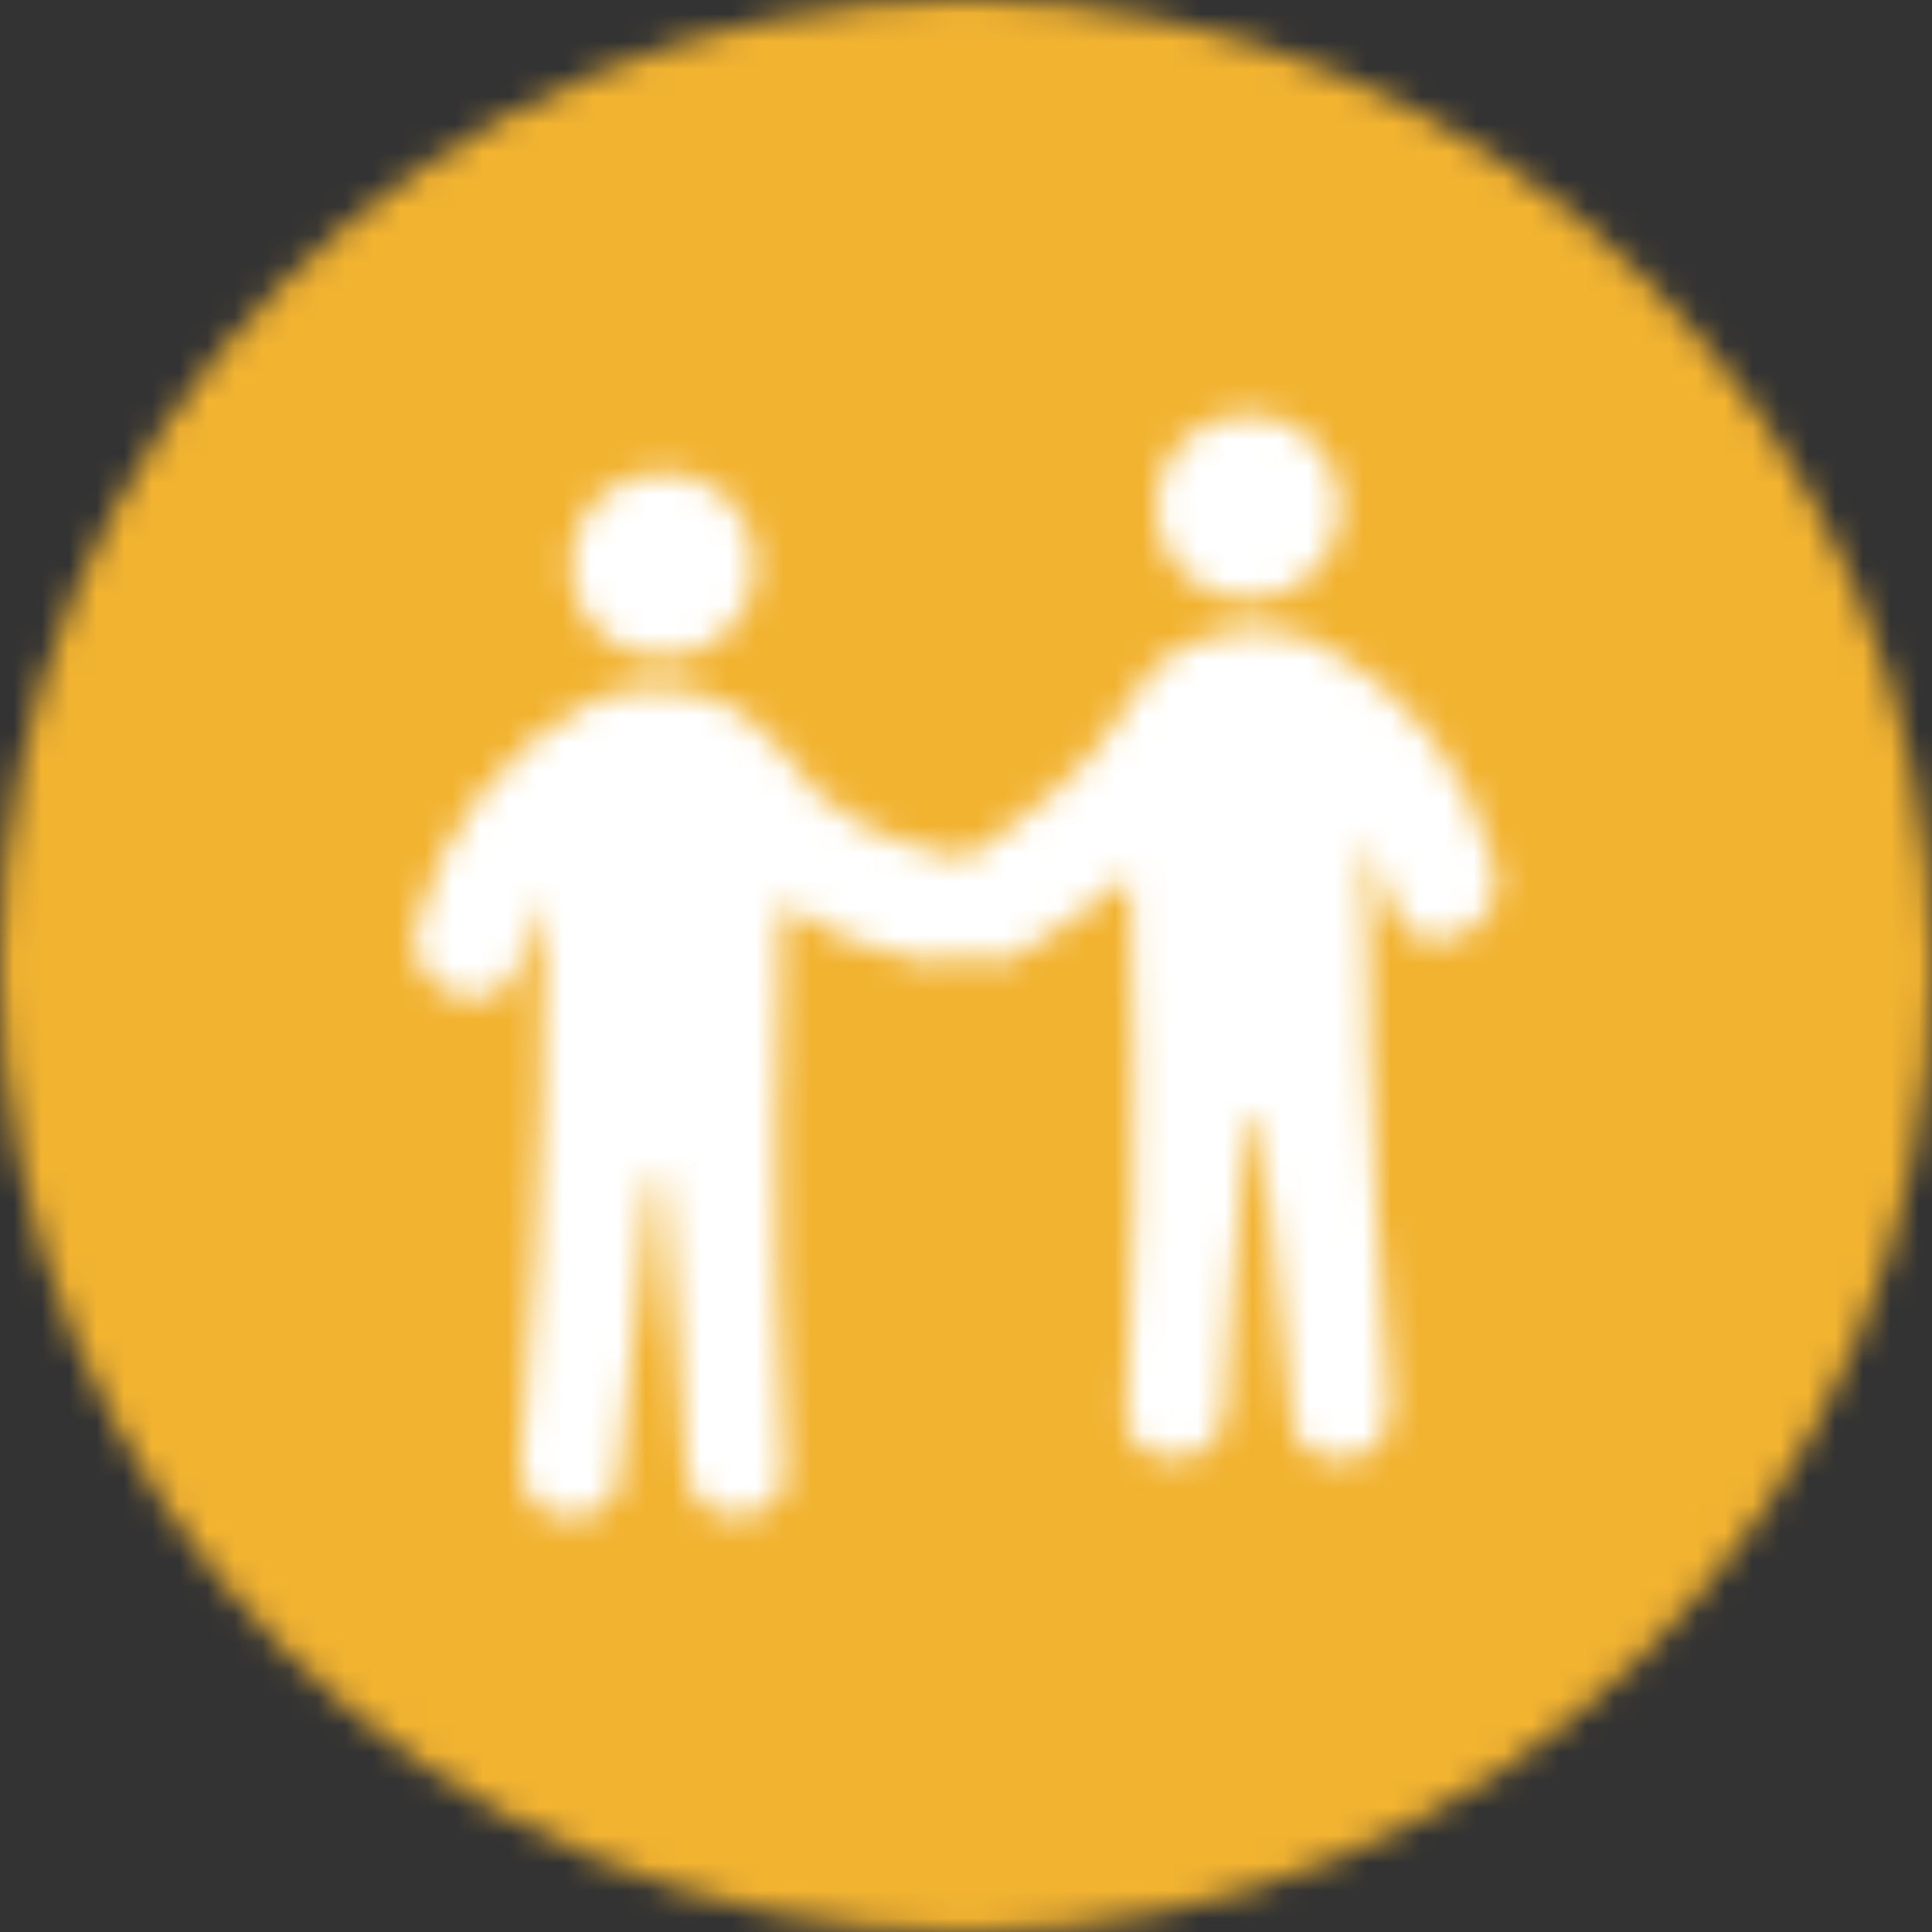
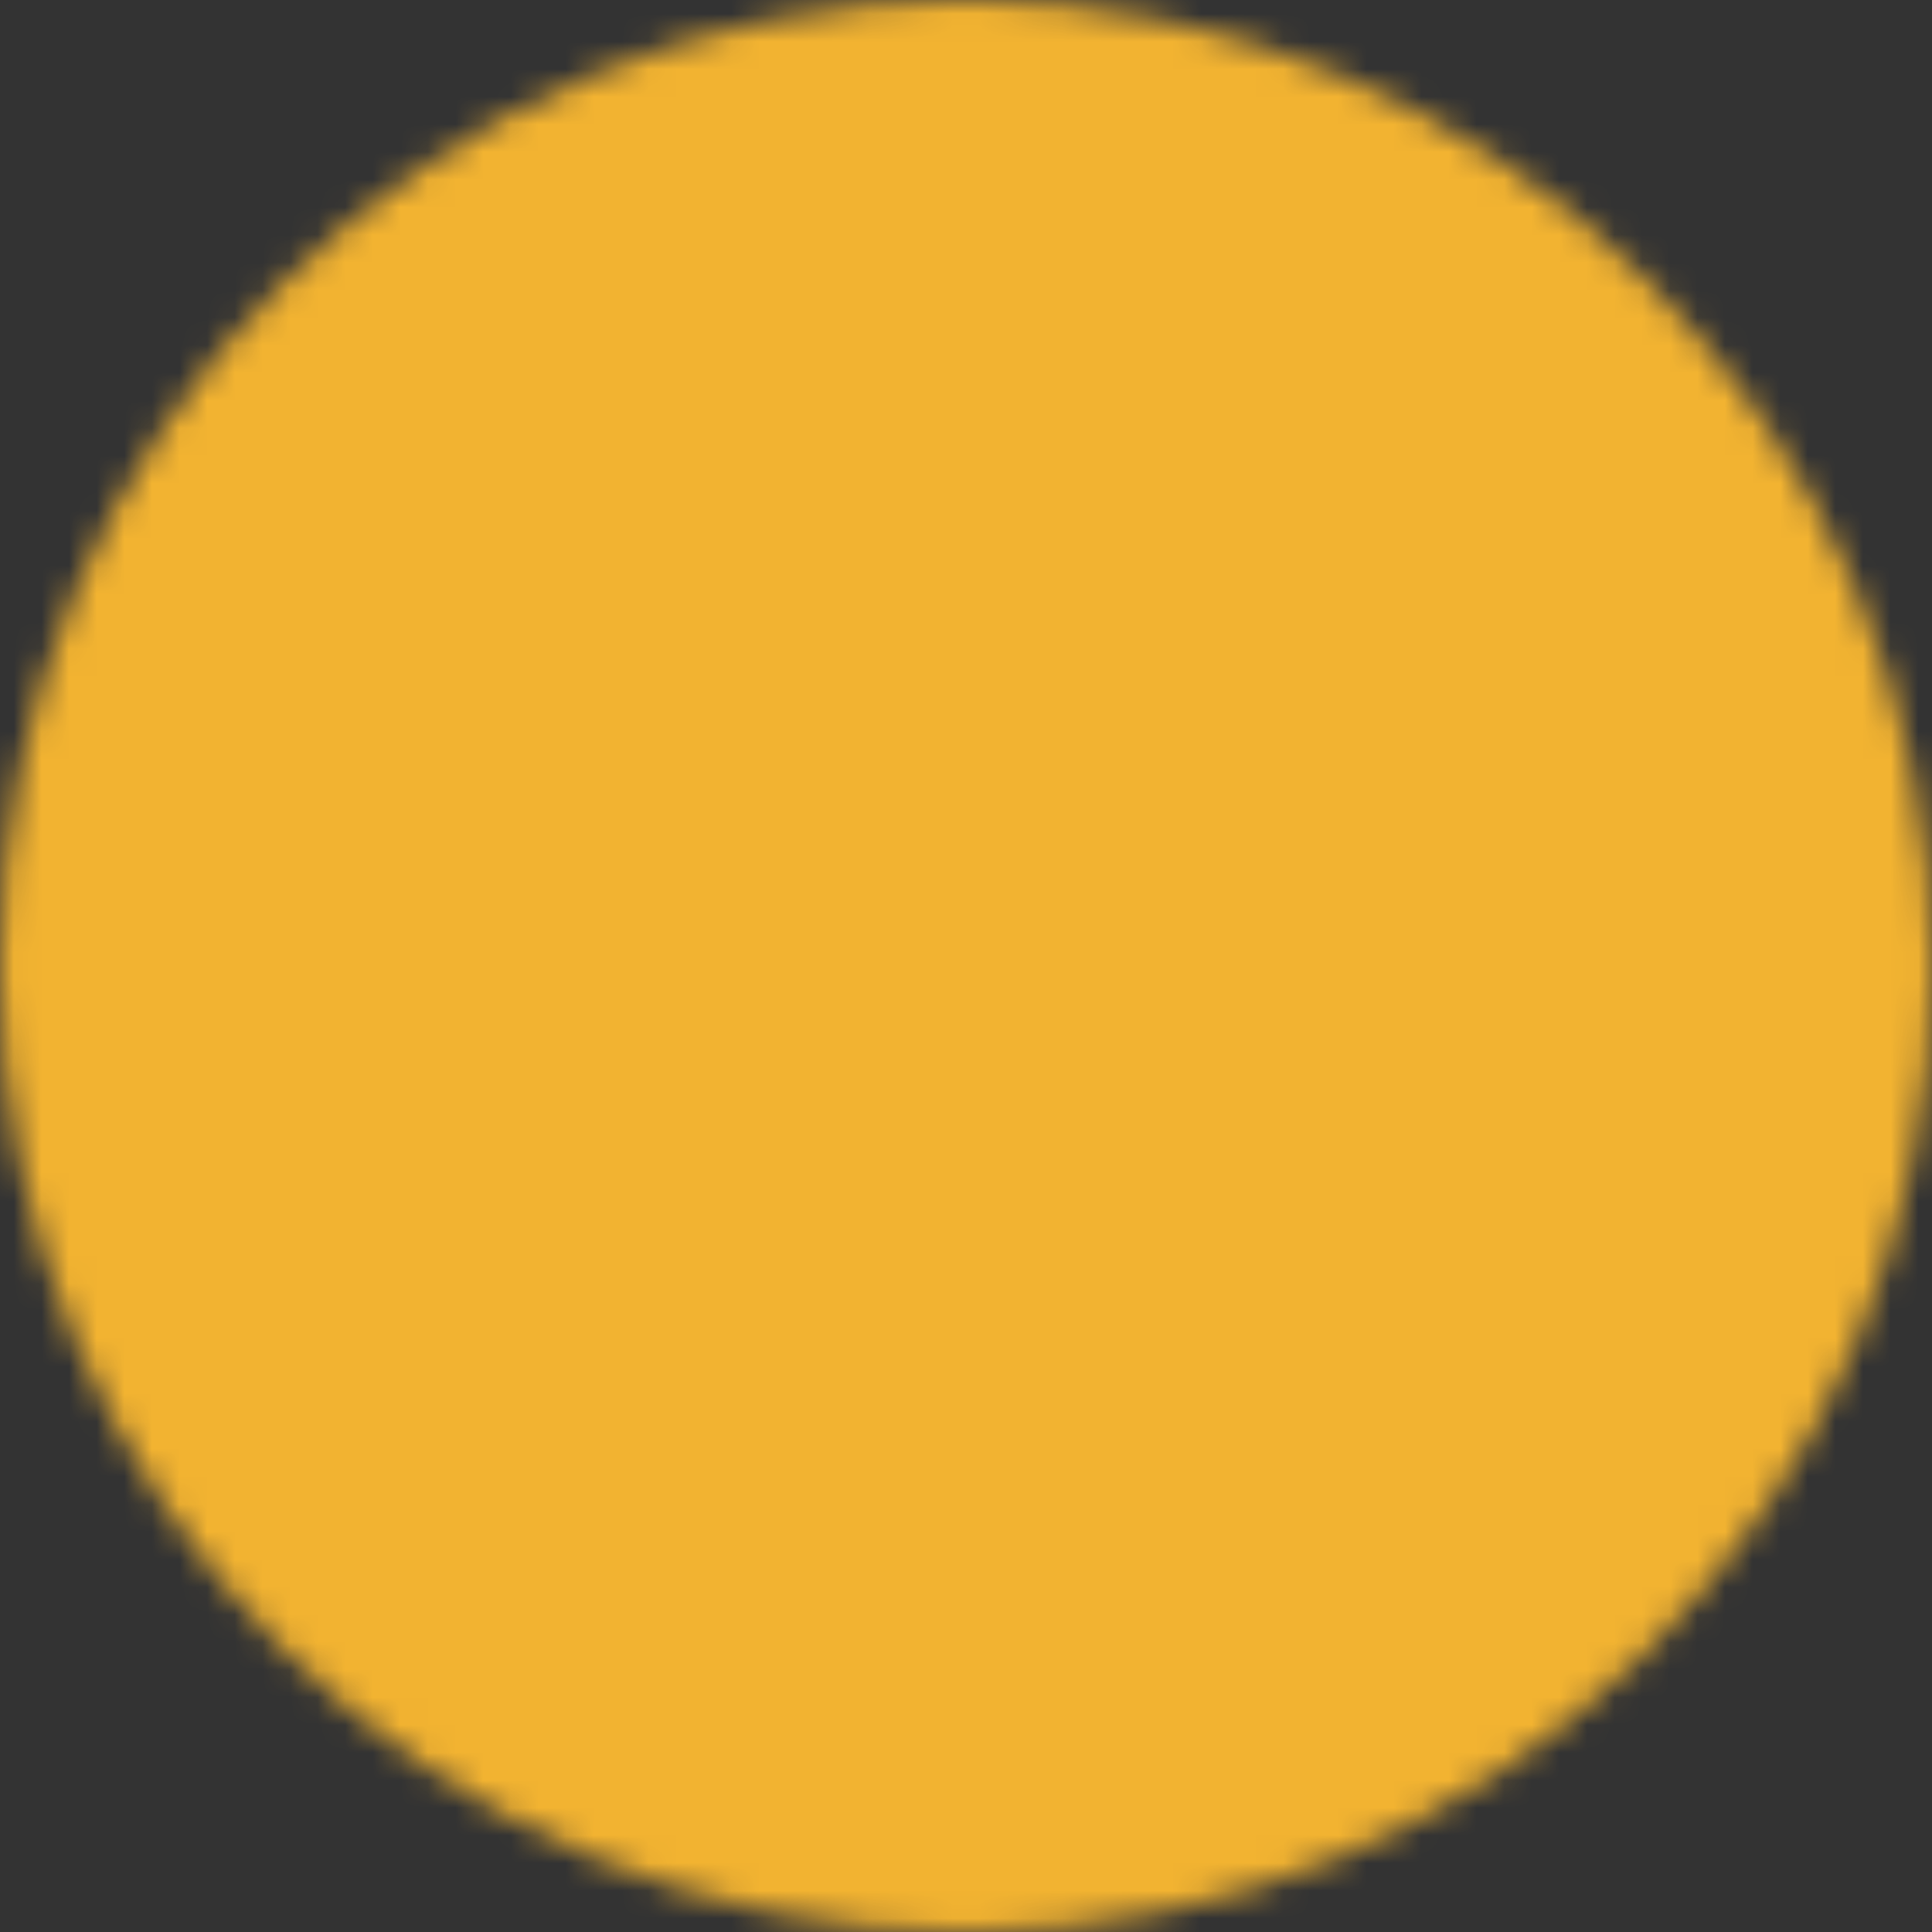
<svg xmlns="http://www.w3.org/2000/svg" xmlns:xlink="http://www.w3.org/1999/xlink" width="70px" height="70px" viewBox="0 0 70 70" version="1.1">
  <rect x="0" y="0" width="70" height="70" fill="#333333" stroke="none" />
  <title>Icon / Circle / handshake</title>
  <desc>Created with Sketch.</desc>
  <defs>
    <circle id="path-1" cx="35" cy="35" r="35" />
-     <path d="M30.177,8.424 C30.861,8.366 31.54,8.444 32.149,8.638 C32.37,8.666 32.597,8.726 32.834,8.848 C36.107,10.541 38.295,13.437 39.266,16.974 C39.943,19.443 36.201,20.844 35.52,18.362 C35.288,17.516 34.979,16.721 34.593,15.983 L34.593,15.983 L34.713,22.201 C34.713,22.231 34.706,22.259 34.706,22.289 L34.706,22.289 L34.728,23.462 L34.972,29.258 L35.494,36.512 C35.498,36.692 35.454,36.865 35.38,37.024 L35.38,37.024 L35.383,37.048 C35.398,37.82 34.638,38.456 33.683,38.47 C32.73,38.482 31.945,37.865 31.93,37.093 L31.93,37.093 L30.913,27.558 L30.736,26.143 L30.313,26.148 L29.823,31.806 L29.487,36.716 C29.491,36.929 29.431,37.13 29.331,37.311 C29.167,37.936 28.492,38.41 27.672,38.42 C26.718,38.434 25.934,37.816 25.919,37.043 L25.919,37.043 L26.164,29.78 L26.183,23.984 L26.165,23.019 C26.163,22.989 26.156,22.96 26.156,22.93 C26.12,21.068 26.085,19.206 26.049,17.345 C24.772,18.411 23.355,19.339 22.077,20.133 C21.346,20.588 20.592,20.522 19.991,20.19 C19.601,20.42 19.127,20.532 18.577,20.431 C16.686,20.083 14.947,19.378 13.431,18.345 C13.389,20.573 13.347,22.801 13.304,25.029 C13.303,25.06 13.297,25.088 13.295,25.119 L13.295,25.119 L13.277,26.081 L13.296,31.88 L13.542,39.142 C13.526,39.914 12.742,40.531 11.789,40.519 C10.968,40.509 10.294,40.035 10.13,39.411 C10.029,39.229 9.97,39.028 9.974,38.816 L9.974,38.816 L9.638,33.906 L9.147,28.249 L8.726,28.243 L8.55,29.657 L7.531,39.193 C7.515,39.965 6.73,40.582 5.778,40.571 C4.824,40.557 4.064,39.922 4.079,39.148 L4.079,39.148 L4.081,39.123 C4.007,38.964 3.964,38.793 3.968,38.611 L3.968,38.611 L4.49,31.358 L4.733,25.563 L4.755,24.401 C4.755,24.368 4.747,24.336 4.748,24.302 C4.788,22.231 4.828,20.158 4.867,18.086 C4.481,18.823 4.174,19.617 3.941,20.463 C3.259,22.944 -0.483,21.542 0.195,19.074 C1.166,15.537 3.353,12.639 6.628,10.948 C6.865,10.826 7.092,10.765 7.311,10.737 C7.921,10.544 8.598,10.466 9.282,10.524 C10.711,10.646 11.906,11.203 12.657,12.015 C12.927,12.166 13.175,12.386 13.376,12.704 C14.812,14.98 17.05,16.103 19.639,16.58 C19.789,16.607 19.925,16.649 20.051,16.699 C22.207,15.322 24.671,13.41 25.894,11.241 C26.01,11.021 26.142,10.832 26.278,10.656 C26.898,9.449 28.346,8.581 30.177,8.424 Z M9.131,2.686 C10.991,2.686 12.5,4.194 12.5,6.055 C12.5,7.916 10.991,9.425 9.131,9.425 C7.27,9.425 5.761,7.916 5.761,6.055 C5.761,4.194 7.27,2.686 9.131,2.686 Z M30.331,0.586 C32.192,0.586 33.7,2.095 33.7,3.956 C33.7,5.817 32.192,7.325 30.331,7.325 C28.47,7.325 26.961,5.817 26.961,3.956 C26.961,2.095 28.47,0.586 30.331,0.586 Z" id="path-3" />
  </defs>
  <g id="Page-1" stroke="none" stroke-width="1" fill="none" fill-rule="evenodd">
    <g id="Contact" transform="translate(-833, -490)">
      <g id="Icon-/-Circle-/-handshake" transform="translate(833, 490)">
        <g id="Circle">
          <g>
            <mask id="mask-2" fill="white">
              <use xlink:href="#path-1" />
            </mask>
            <g id="Mask" />
            <g id="Swatches-/-Yellow" mask="url(#mask-2)" fill="#F2B331">
              <g transform="translate(-79.8, -105)" id="Swatches-/-Magenta">
                <rect x="0" y="0" width="267.4" height="270.2" />
              </g>
            </g>
          </g>
        </g>
        <g id="Icon-/-Path-/-handshake" transform="translate(5, 5)">
          <g id="Swatches-/-Blue" transform="translate(9.886, 9.414)">
            <mask id="mask-4" fill="white">
              <use xlink:href="#path-3" />
            </mask>
            <g id="Mask" fill-rule="nonzero" />
            <g id="Swatches-/-White" mask="url(#mask-4)" fill="#FFFFFF">
              <g transform="translate(-83, -85)" id="Swatches-/-Red">
                <rect x="0" y="0" width="191" height="193" />
              </g>
            </g>
          </g>
        </g>
      </g>
    </g>
  </g>
</svg>